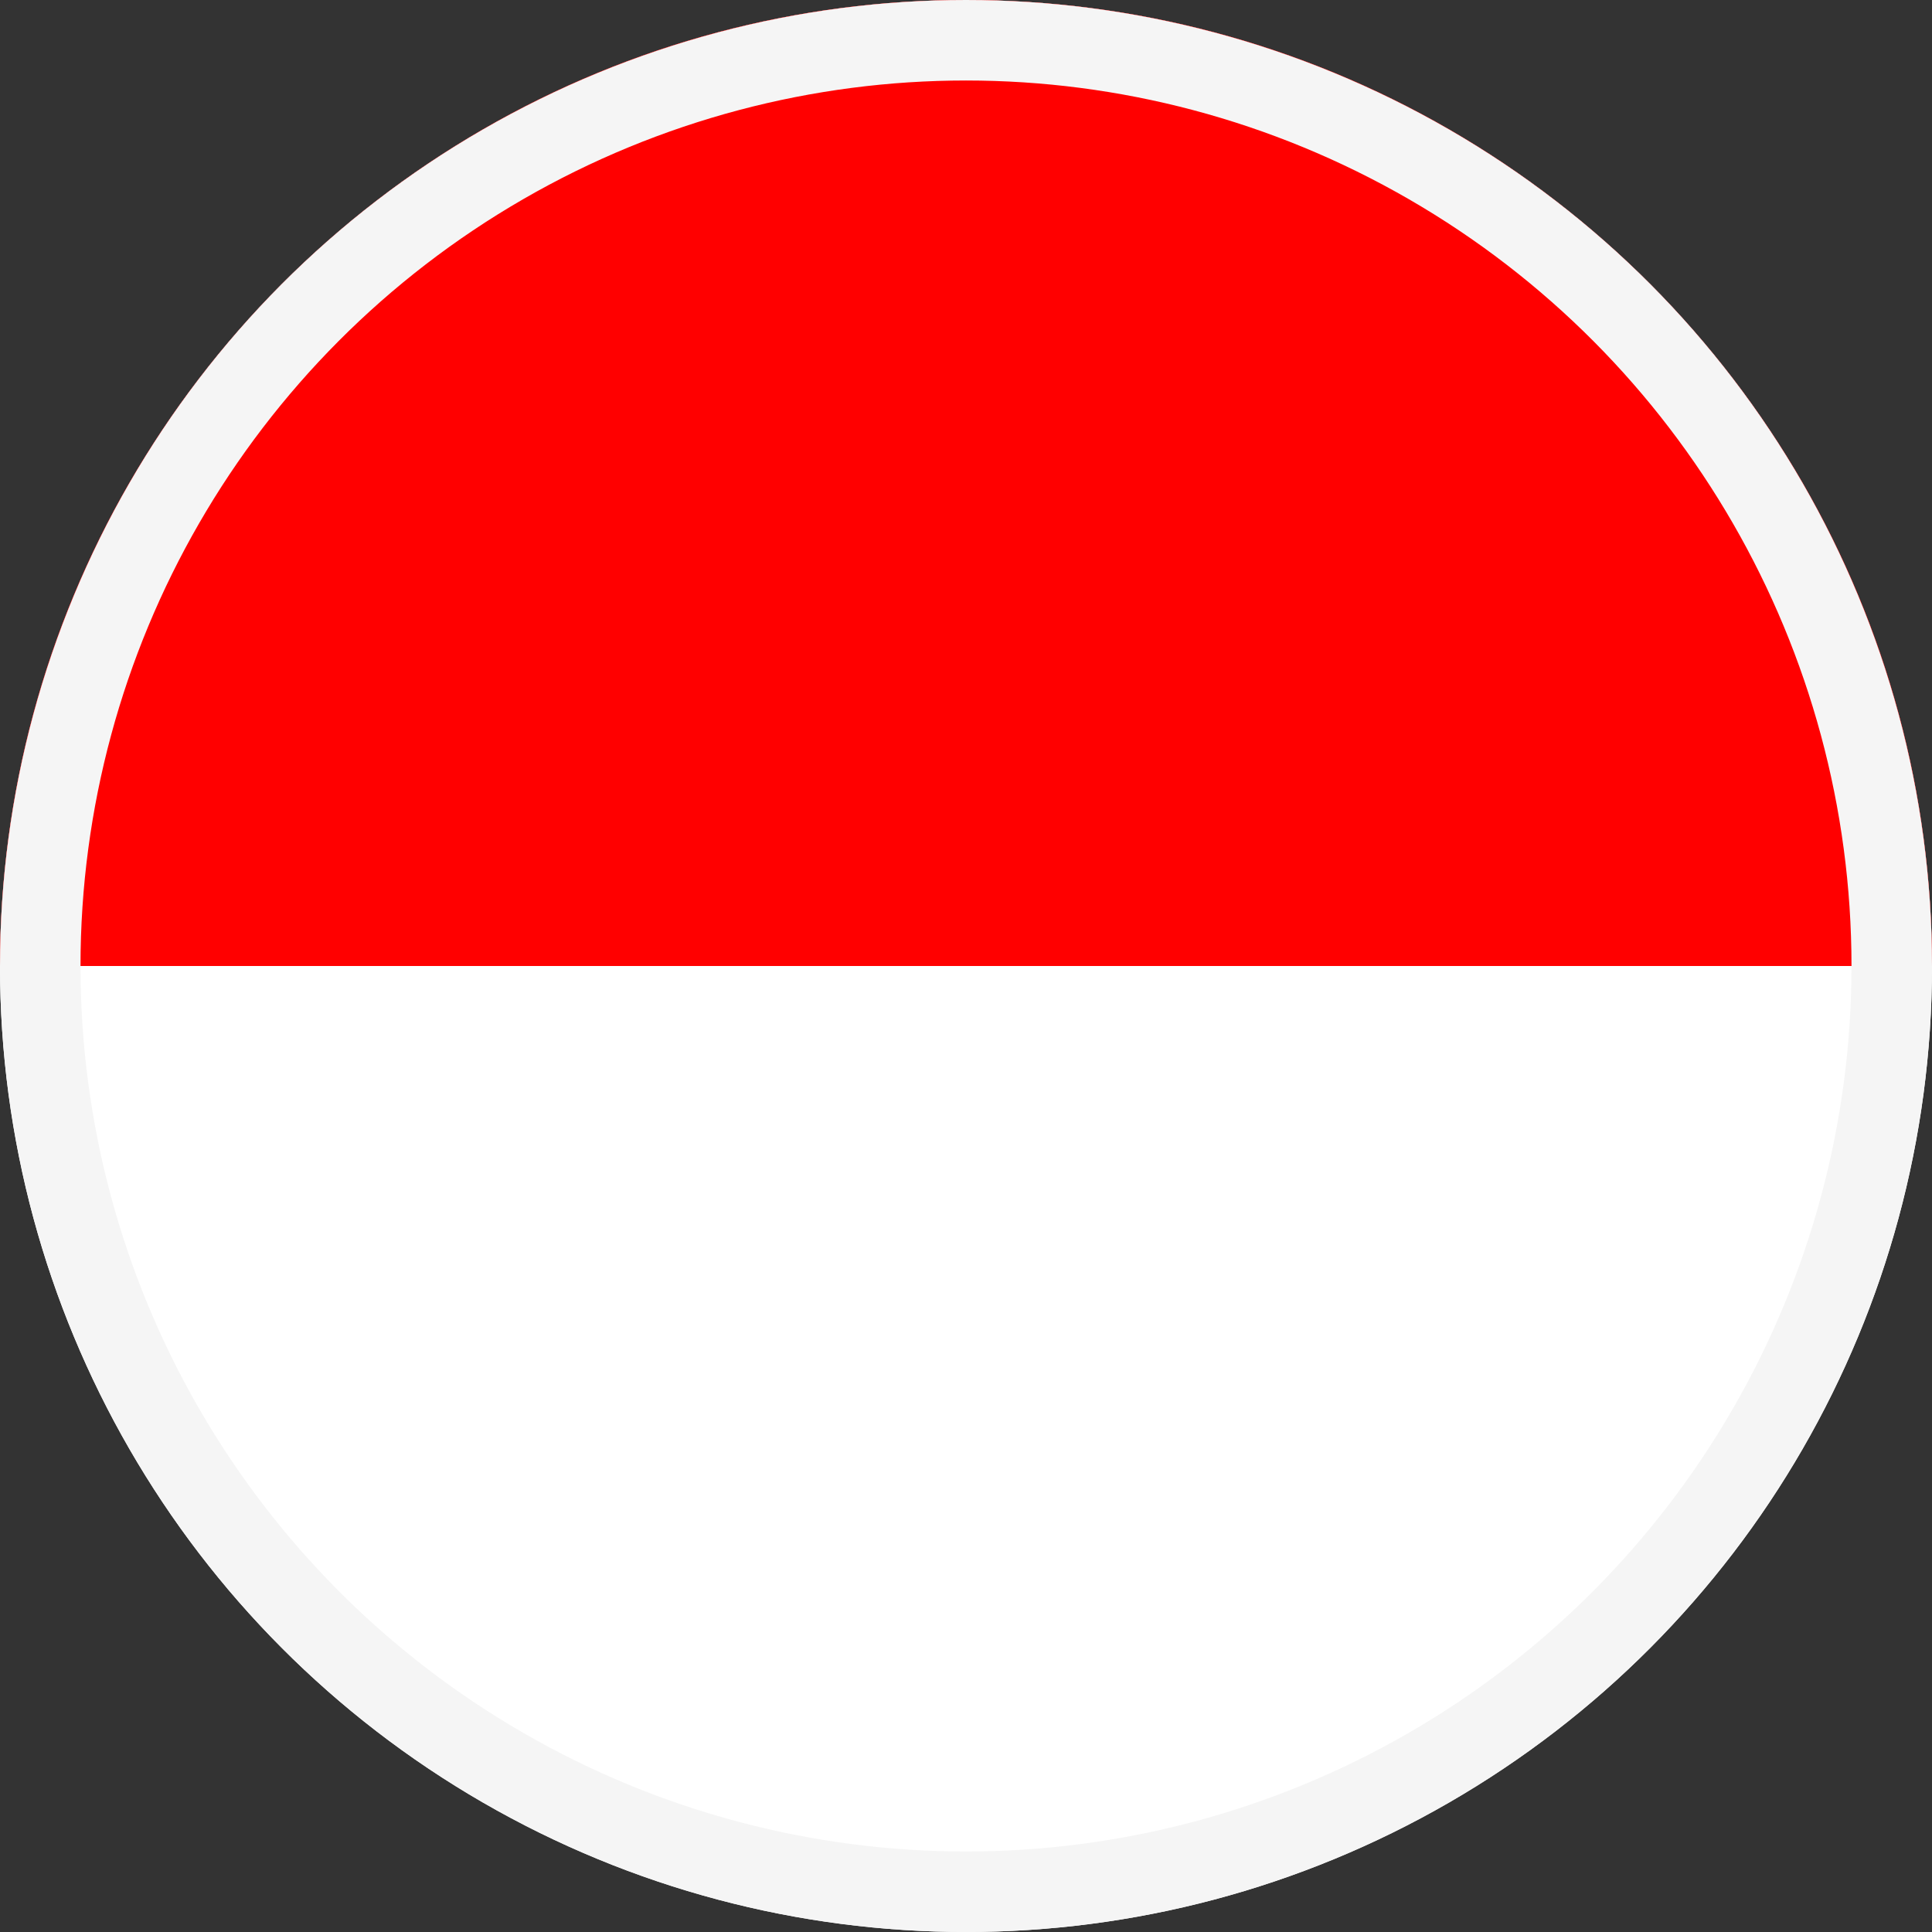
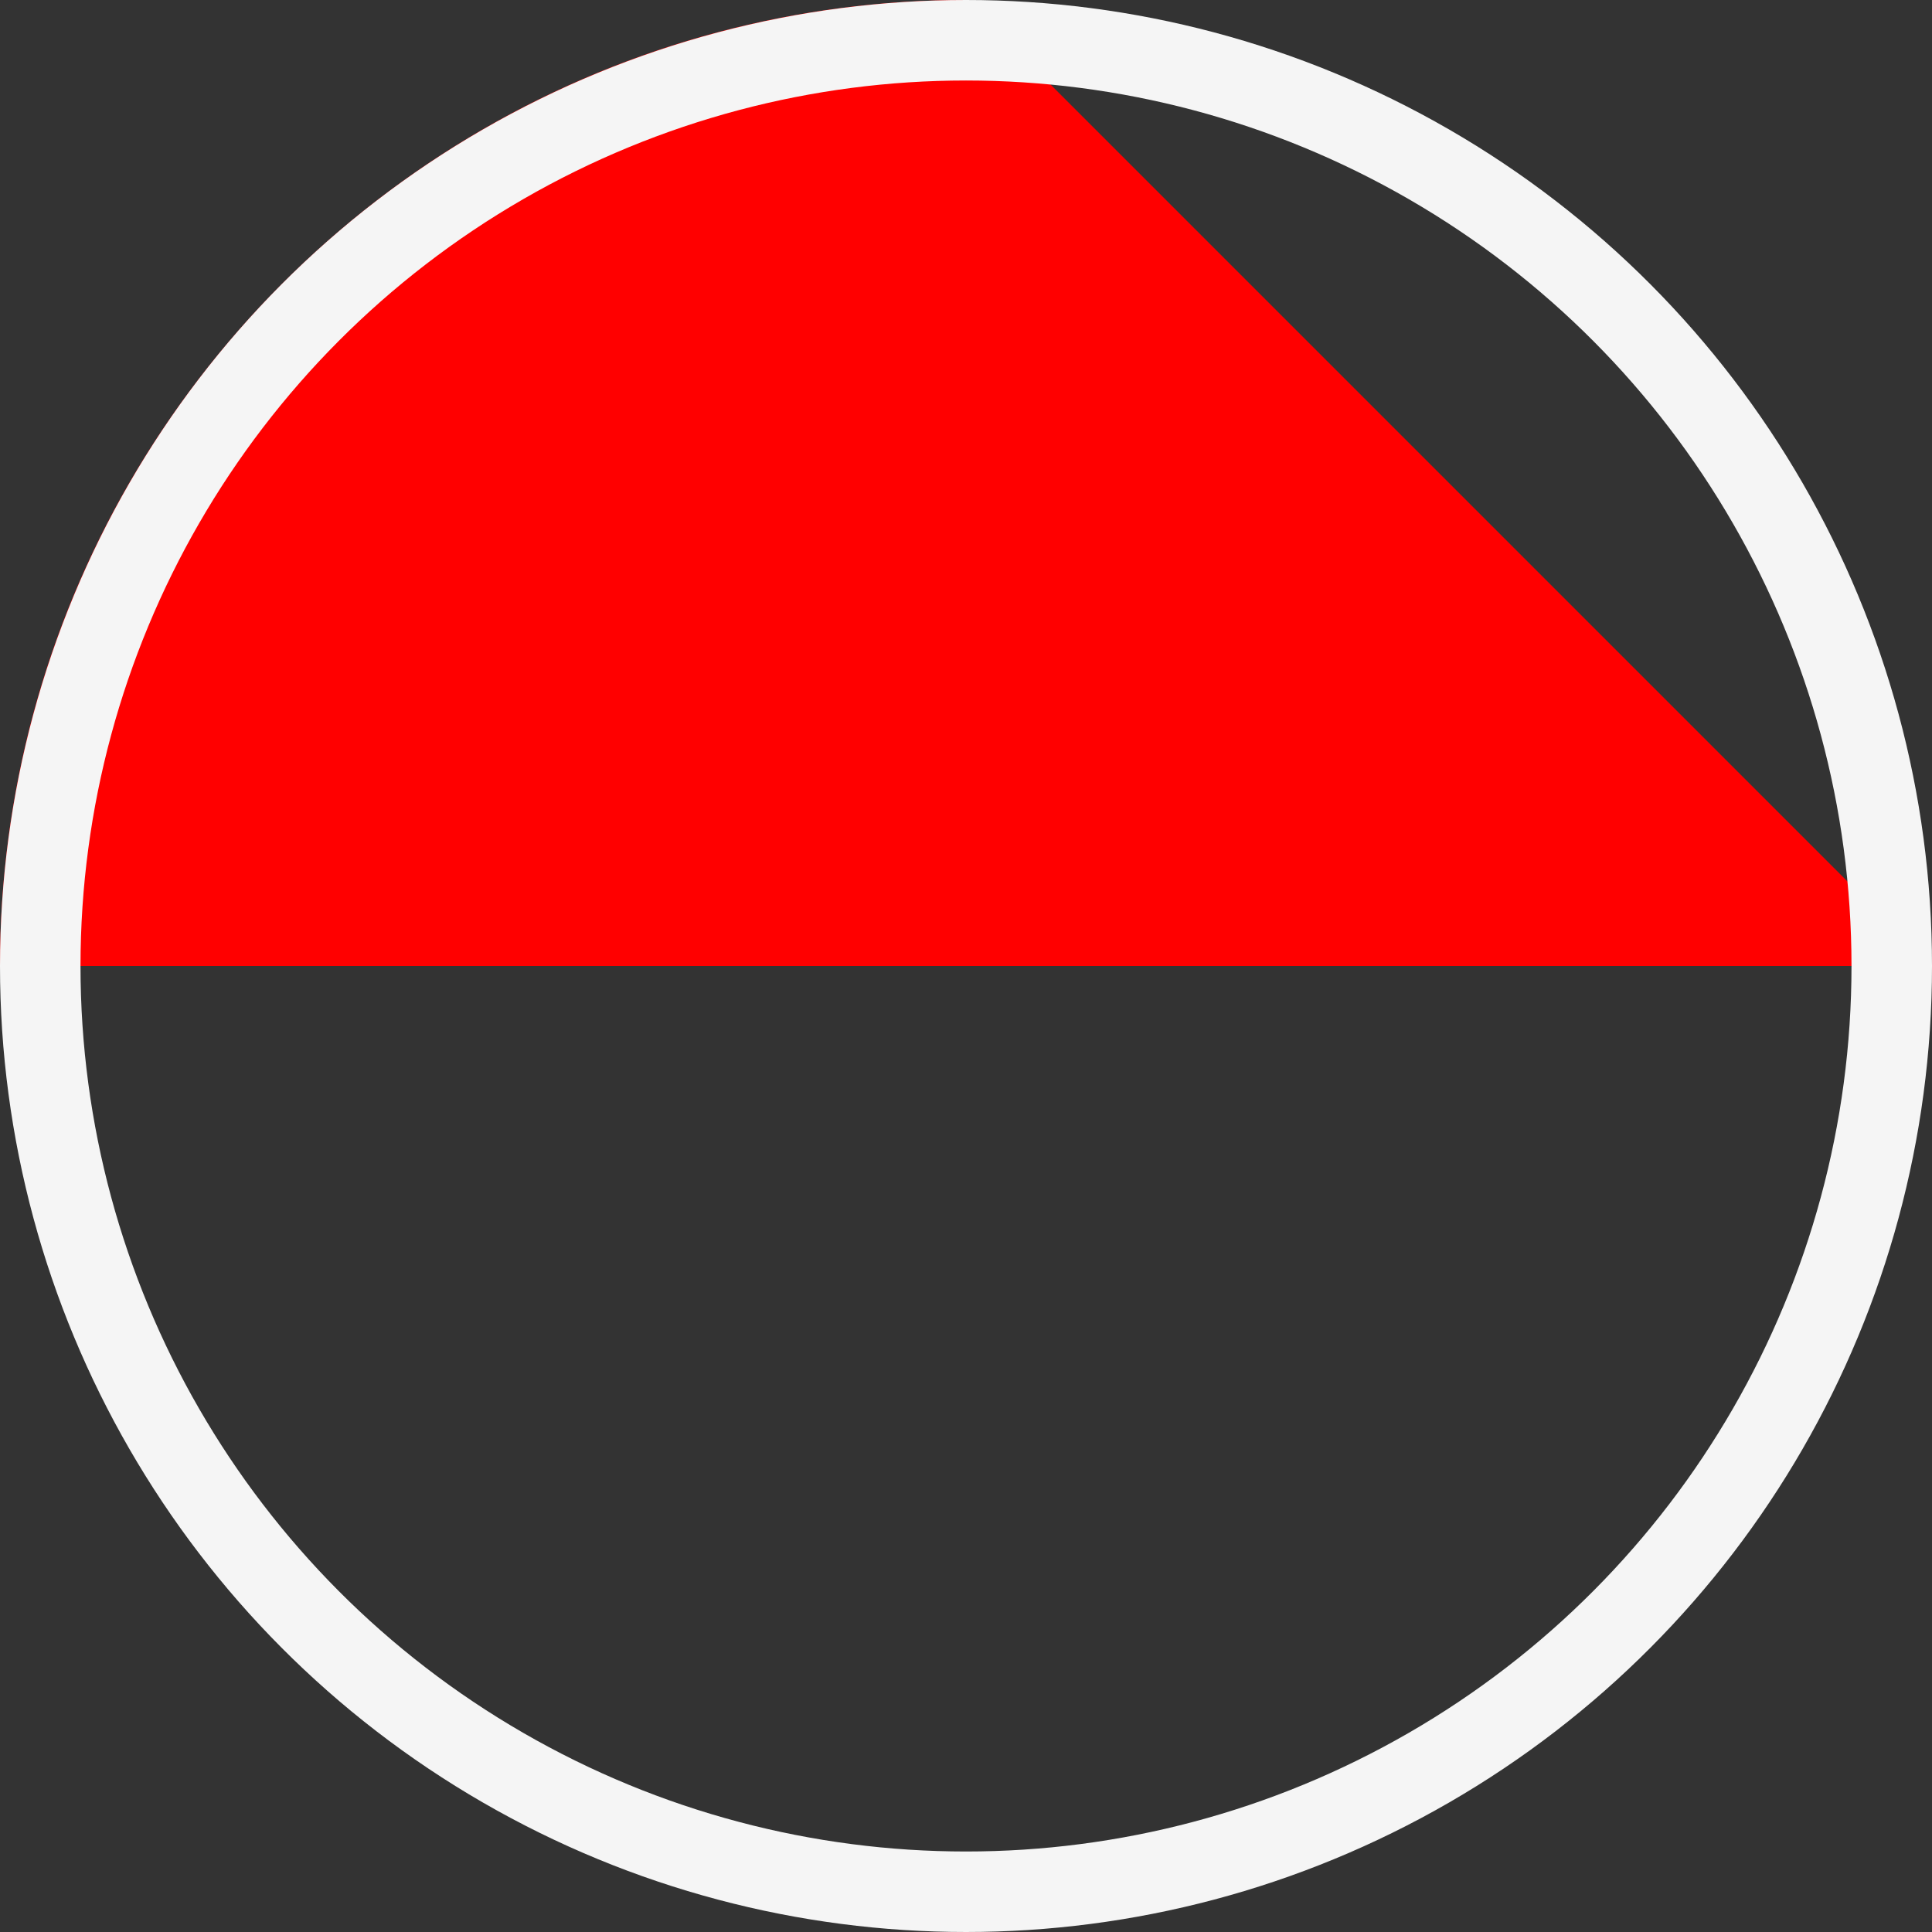
<svg xmlns="http://www.w3.org/2000/svg" width="24" height="24" viewBox="0 0 24 24" fill="none">
  <rect x="0" y="0" width="24" height="24" fill="#333333" stroke="none" />
-   <circle cx="12" cy="12" r="12" fill="white" />
-   <path d="M12 0C5.373 0 0 5.373 0 12H24C24 5.373 18.627 0 12 0Z" fill="#FF0000" />
+   <path d="M12 0C5.373 0 0 5.373 0 12H24Z" fill="#FF0000" />
  <circle cx="12" cy="12" r="11.5" stroke="#F5F5F5" />
</svg>